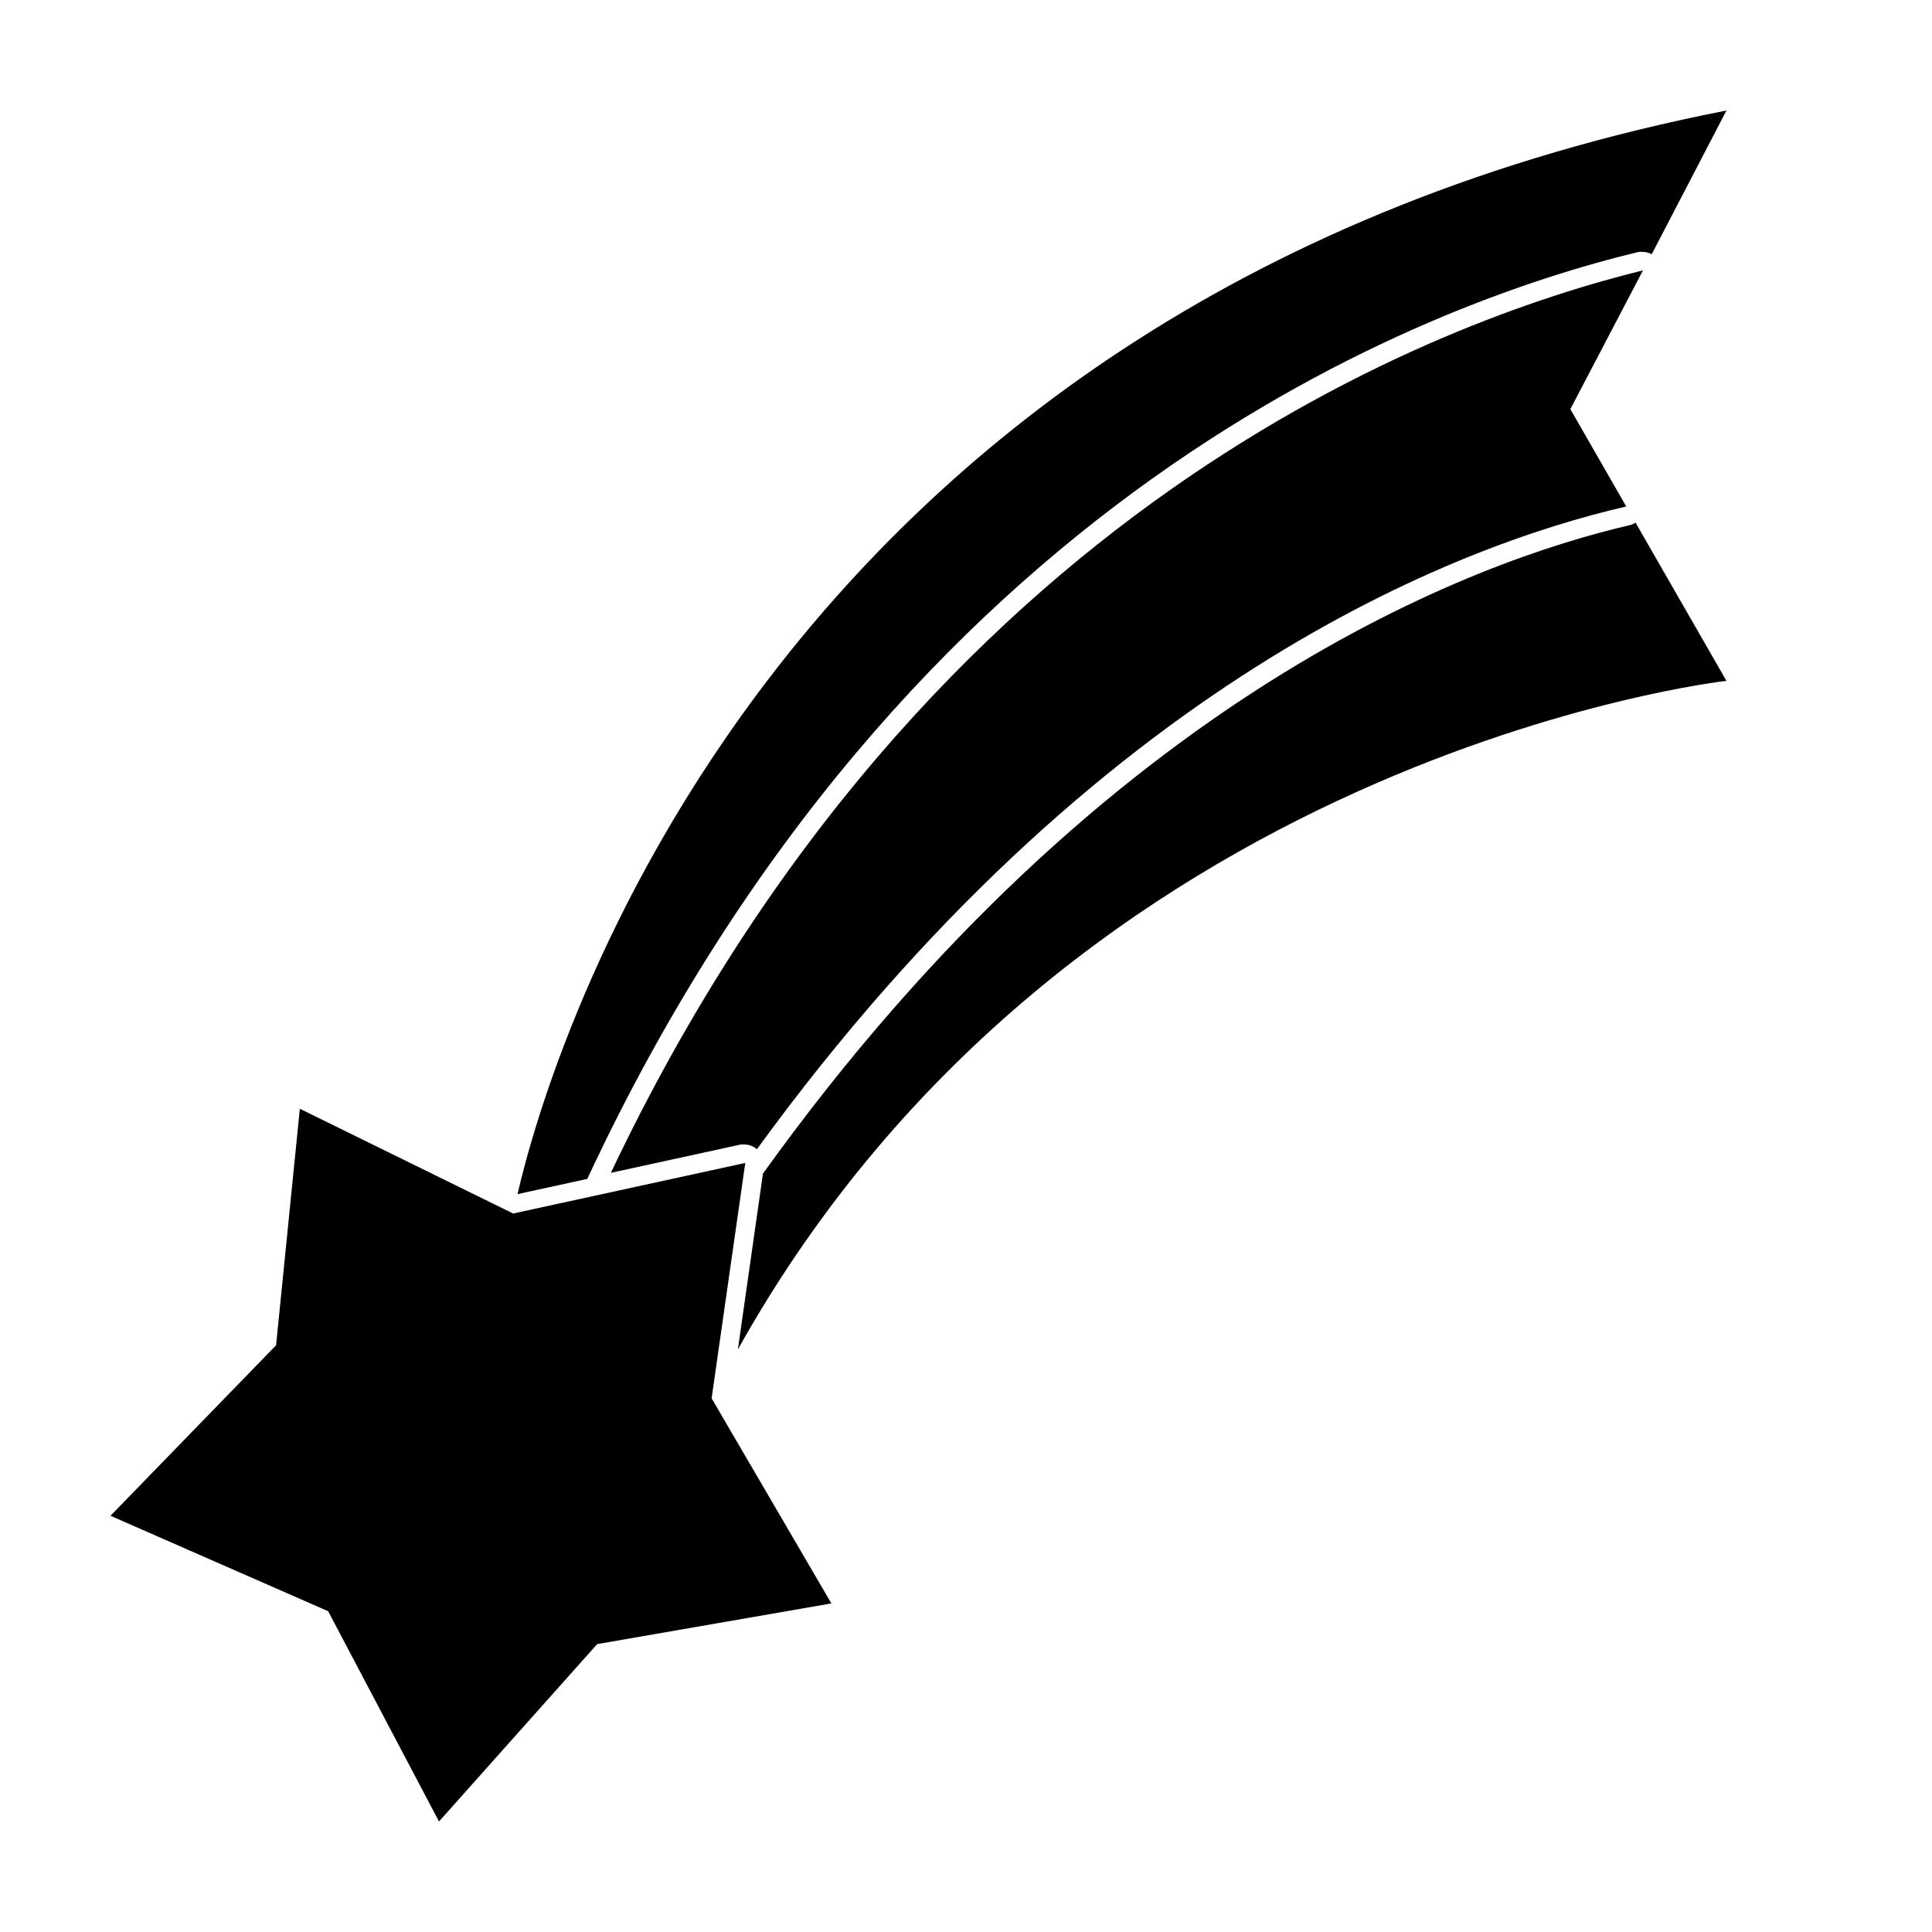
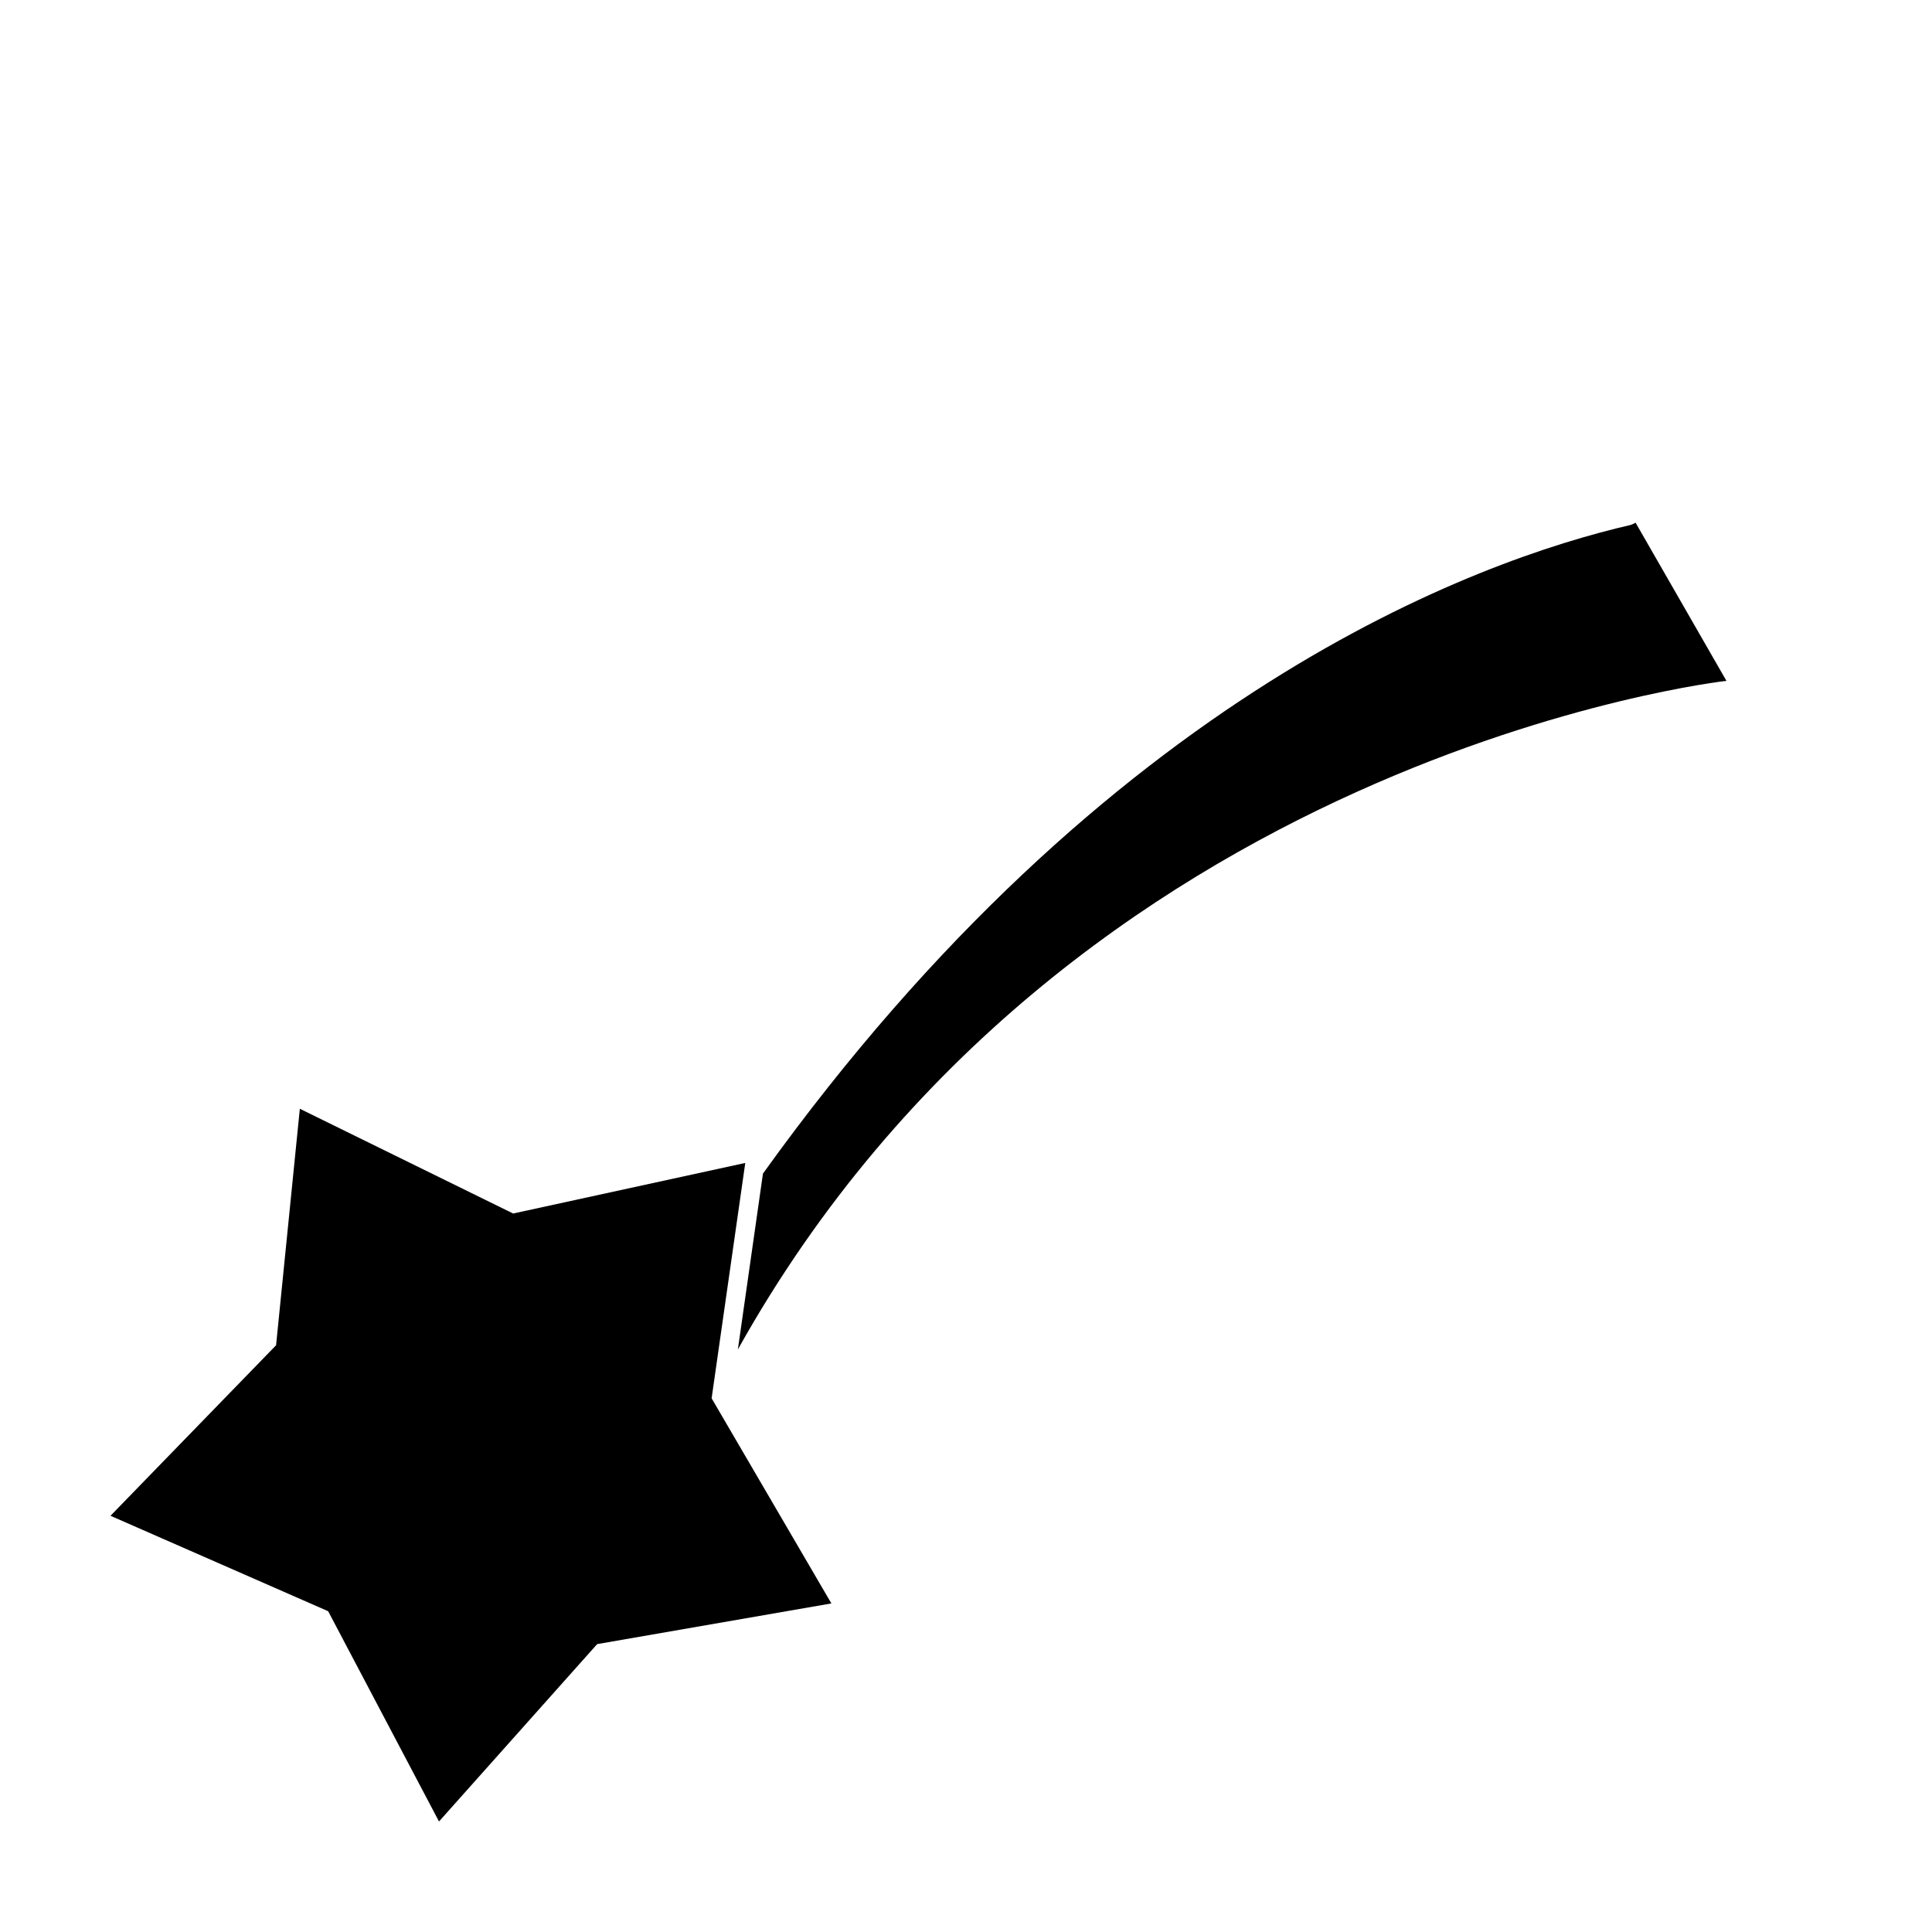
<svg xmlns="http://www.w3.org/2000/svg" fill="#000000" width="800px" height="800px" version="1.1" viewBox="144 144 512 512">
  <g>
-     <path d="m578.25 210.77c0.383-0.055 0.773-0.055 1.16 0 0.812-0.004 1.609 0.203 2.316 0.602l19.801-38.086c-254.32 49.824-312.11 251.35-320.38 287.17l18.488-4.031c84.441-180.97 221.88-232 278.61-245.66z" />
    <path d="m346.19 455.02-6.648 46.602c88.062-157.79 261.98-177.19 261.98-177.19l-24.082-41.918v0.004c-0.418 0.242-0.855 0.445-1.312 0.602-40.605 9.371-138.45 44.438-229.94 171.9z" />
-     <path d="m305.89 454.81 34.461-7.508h1.008c1.188 0.027 2.332 0.473 3.223 1.262 90.133-123.89 185.35-159.96 230.39-170.34l-14.812-25.797 19.246-36.777c-53.051 13.051-189.48 62.07-273.52 239.16z" />
    <path d="m260.34 626.71 41.914-47.004 62.07-10.781-31.738-54.359 8.918-62.375-61.516 13.402-56.527-27.758-6.297 62.672-43.883 45.191 57.684 25.293z" />
  </g>
</svg>